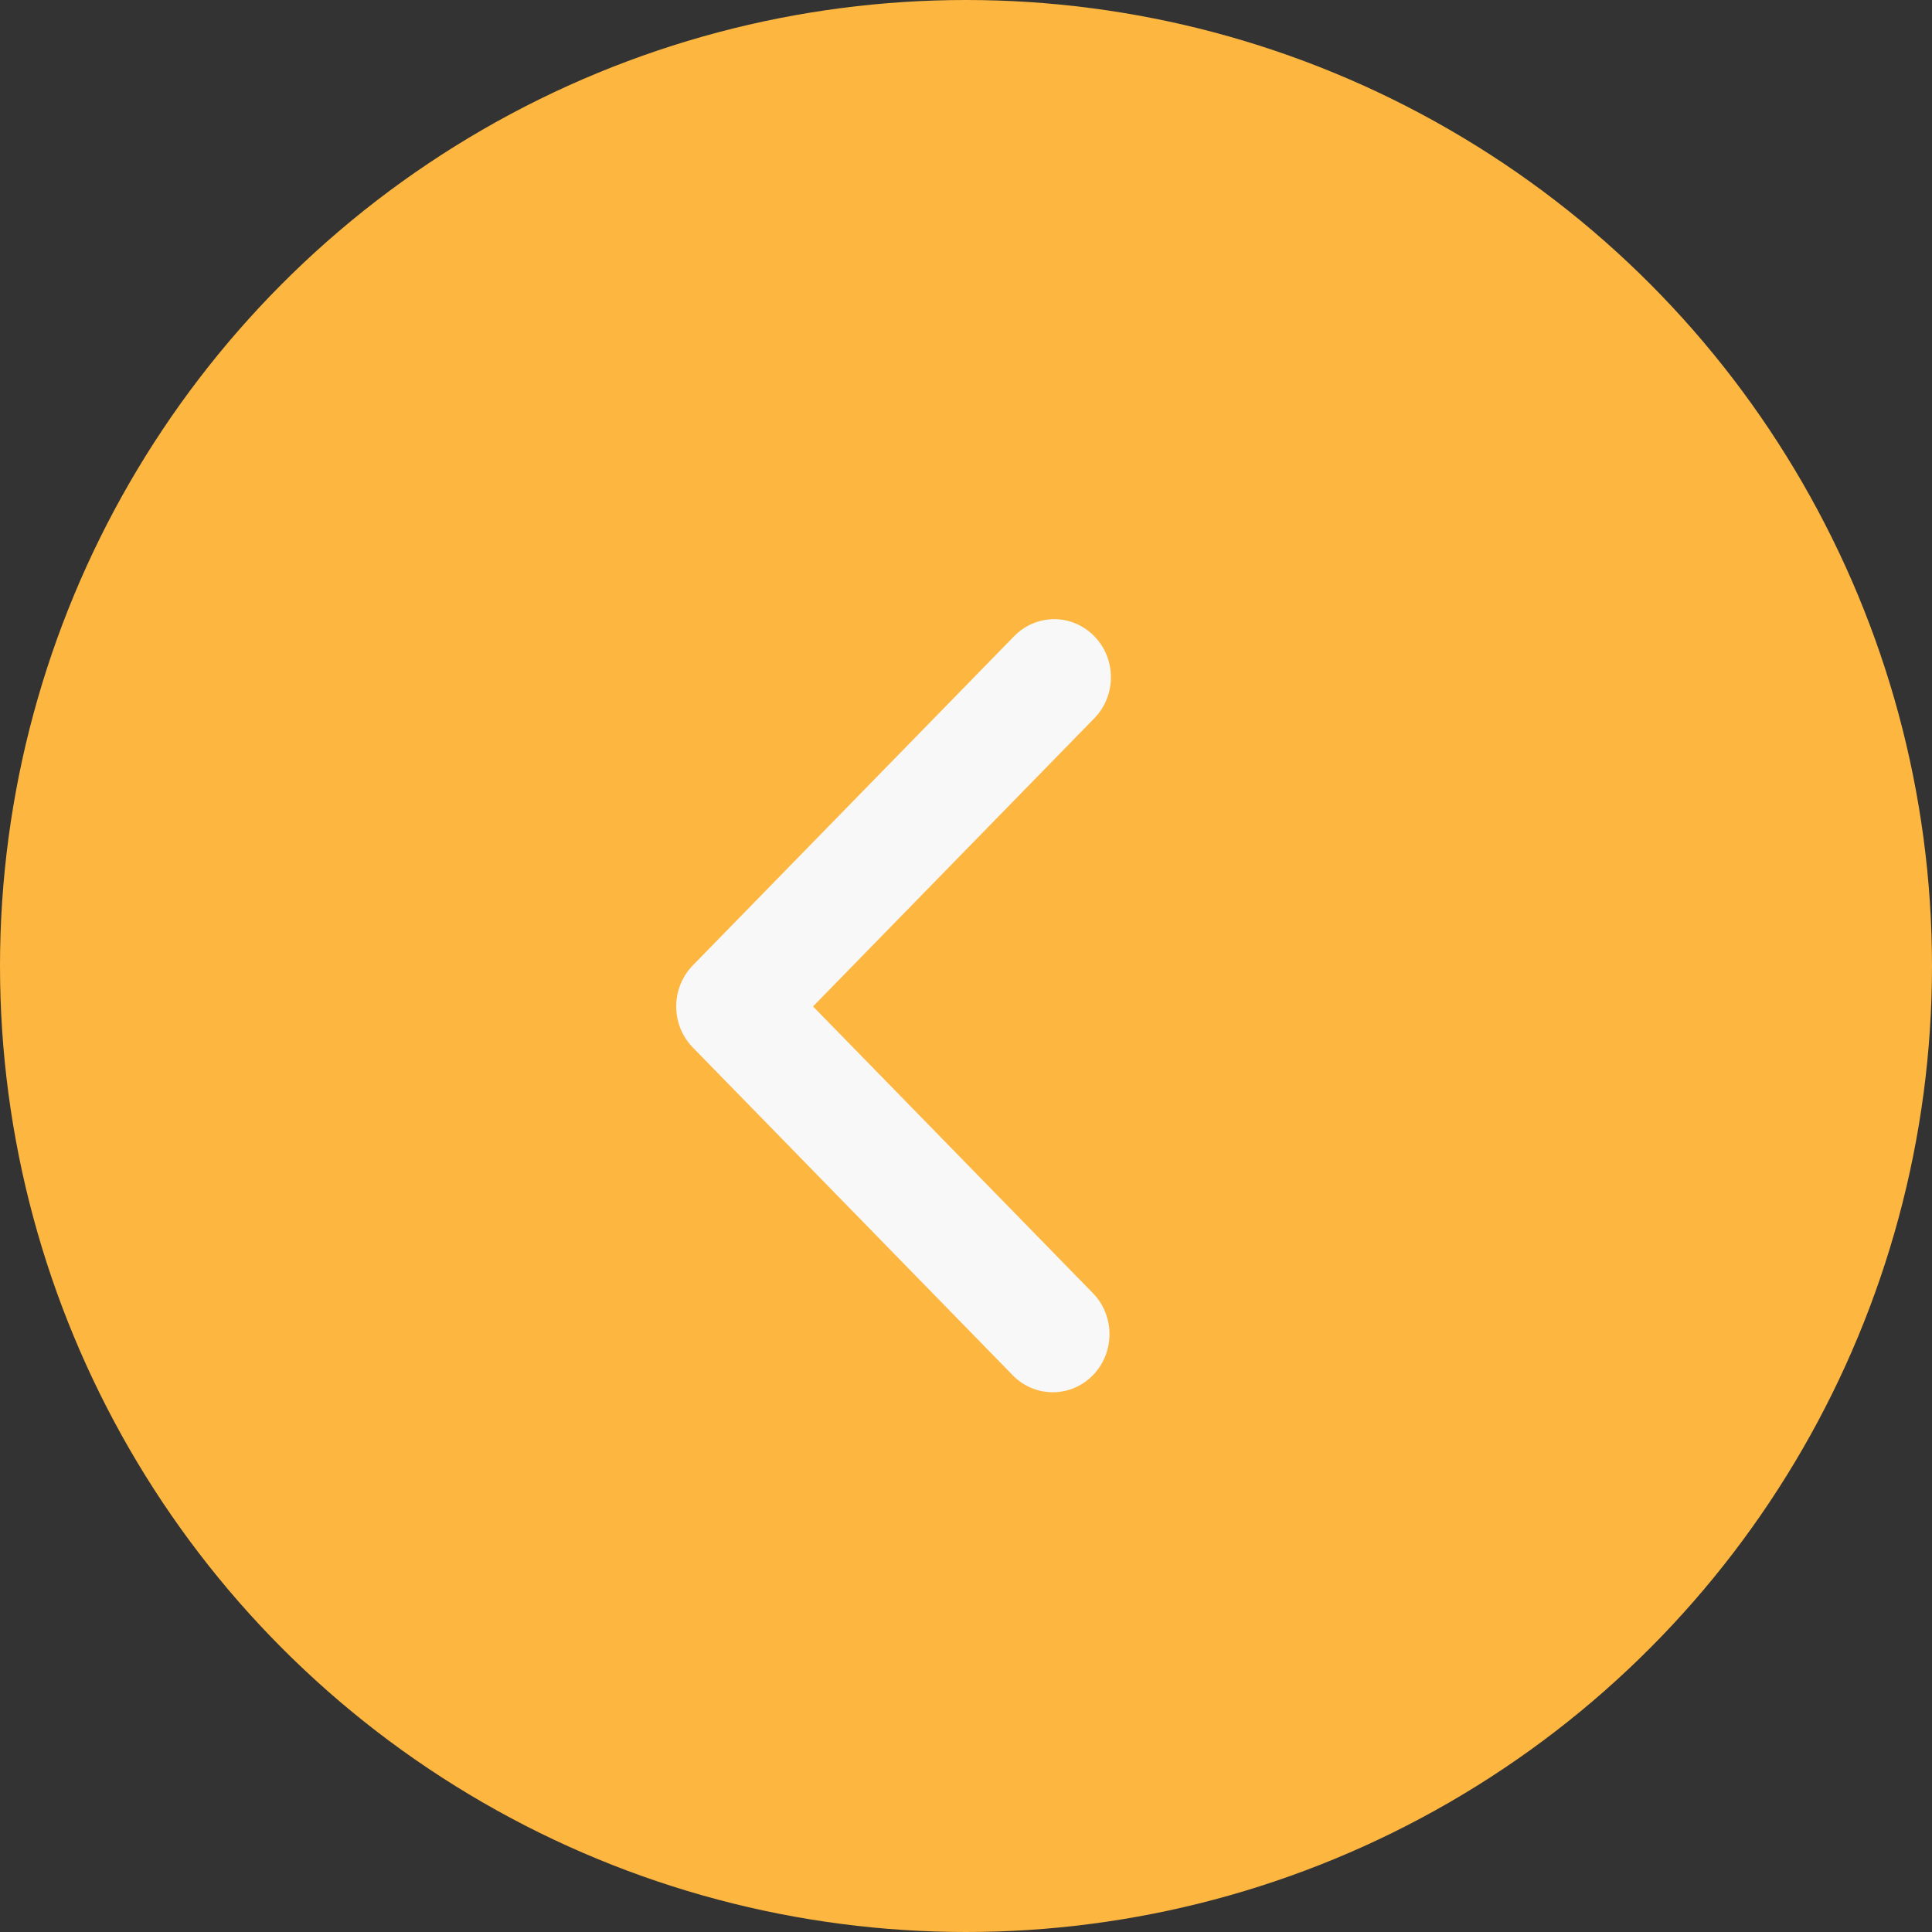
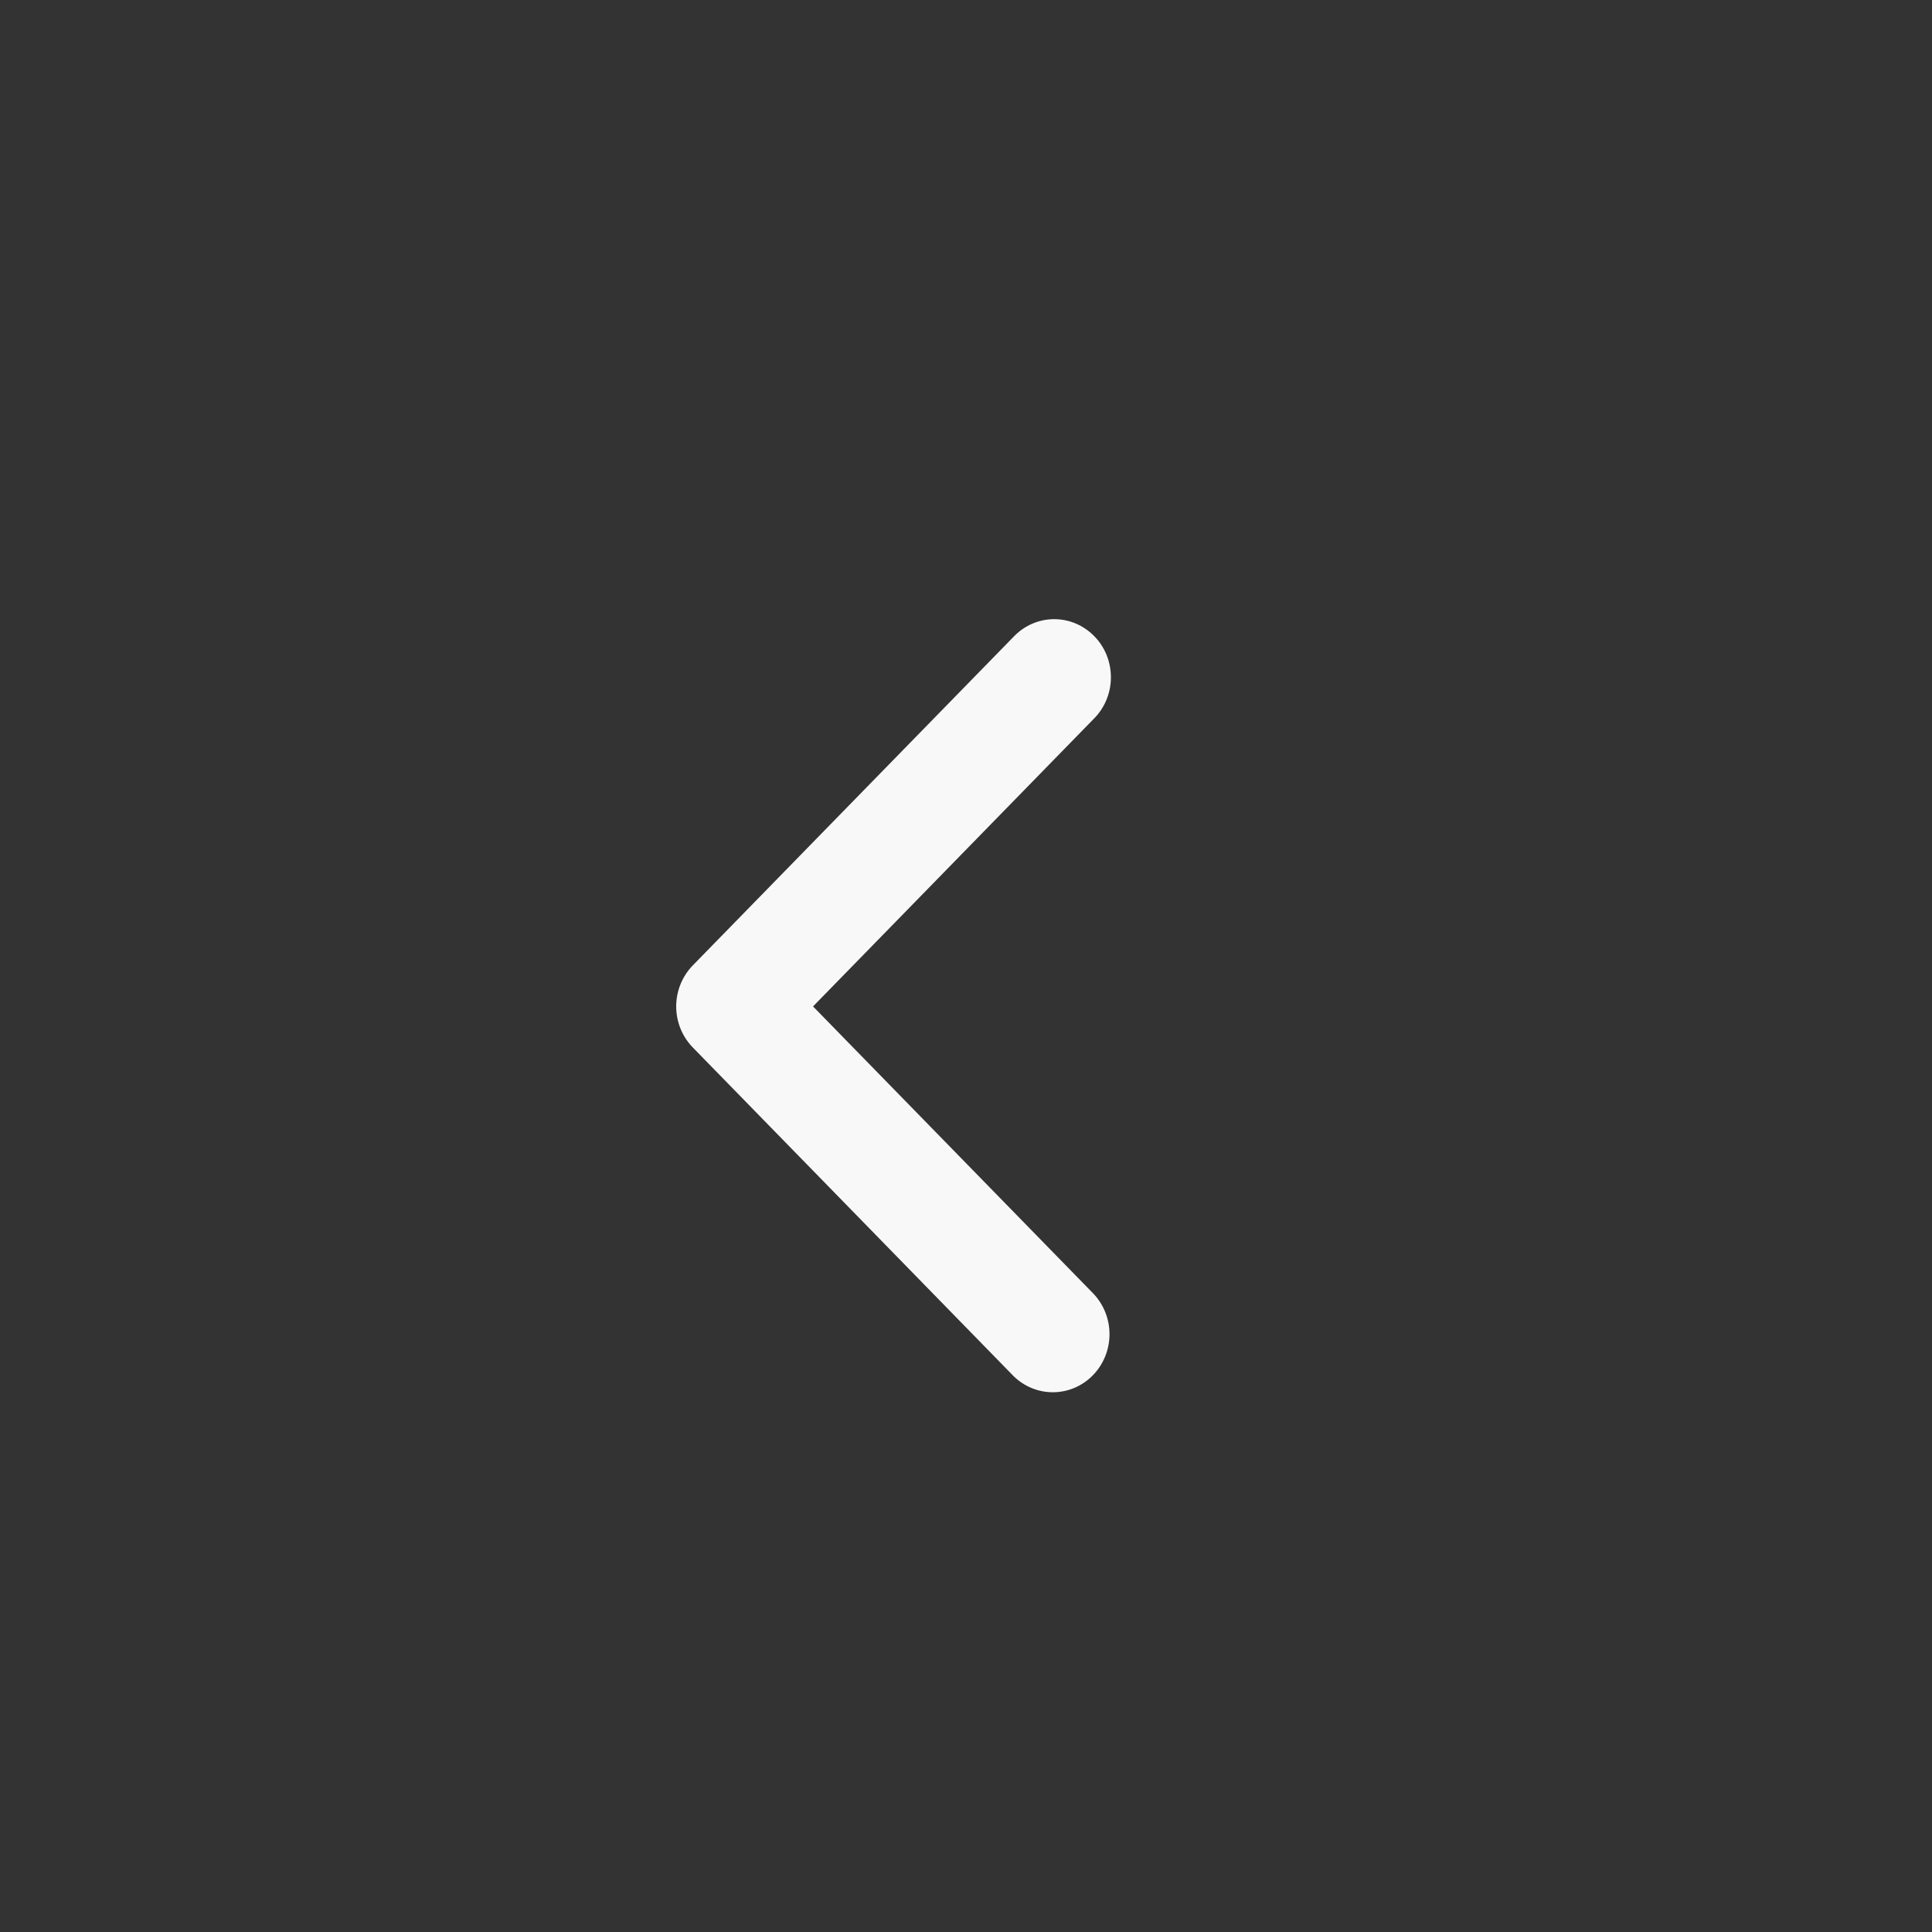
<svg xmlns="http://www.w3.org/2000/svg" width="40" height="40" viewBox="0 0 40 40" fill="none">
  <rect x="0" y="0" width="40" height="40" fill="#333333" stroke="none" />
-   <circle cx="20" cy="20" r="20" transform="matrix(-1 0 0 1 40 0)" fill="#FDB640" />
  <path fill-rule="evenodd" clip-rule="evenodd" d="M14.344 21.687C14.124 21.462 14 21.156 14 20.837C14 20.518 14.124 20.213 14.344 19.987L20.982 13.187C21.091 13.072 21.22 12.98 21.363 12.917C21.506 12.854 21.66 12.821 21.816 12.819C21.972 12.818 22.127 12.848 22.271 12.909C22.415 12.969 22.546 13.059 22.656 13.172C22.767 13.284 22.854 13.419 22.913 13.566C22.972 13.714 23.001 13.873 23 14.032C22.999 14.192 22.966 14.35 22.905 14.496C22.843 14.643 22.754 14.775 22.642 14.886L16.833 20.837L22.642 26.788C22.855 27.015 22.974 27.318 22.971 27.634C22.968 27.949 22.845 28.25 22.627 28.473C22.41 28.696 22.116 28.822 21.808 28.825C21.5 28.828 21.204 28.707 20.982 28.488L14.344 21.687Z" fill="#F8F8F8" />
</svg>